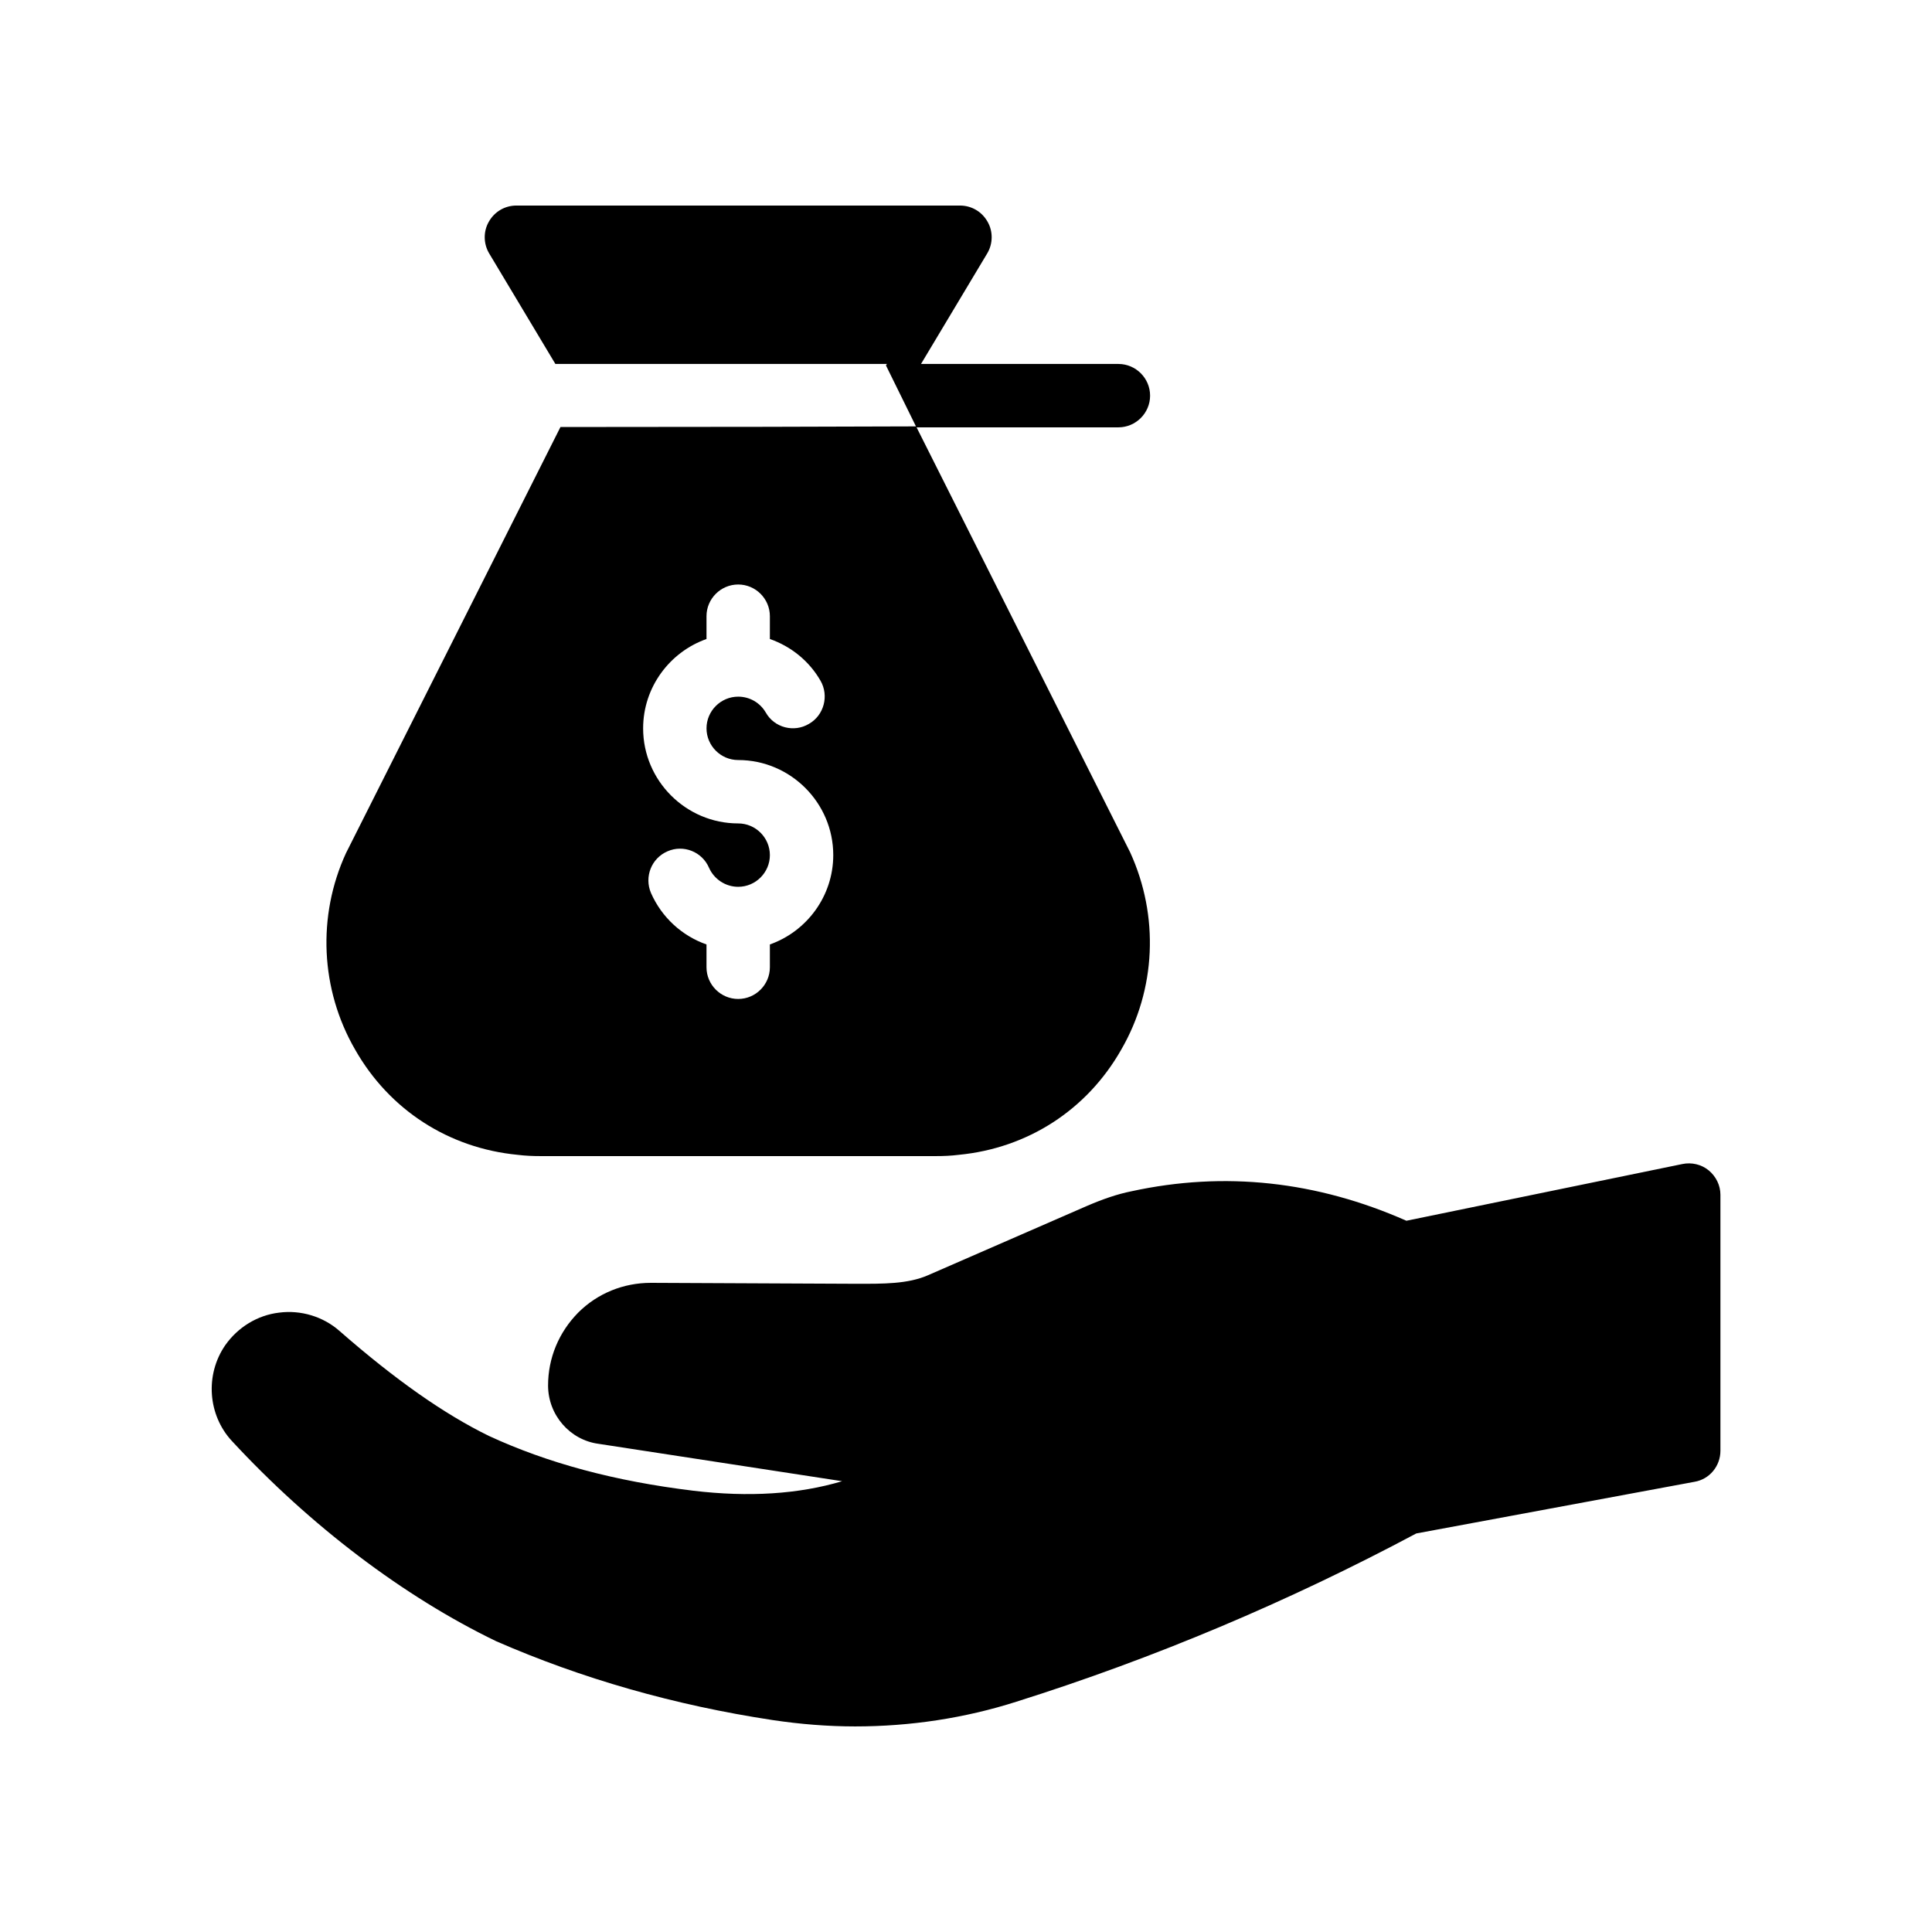
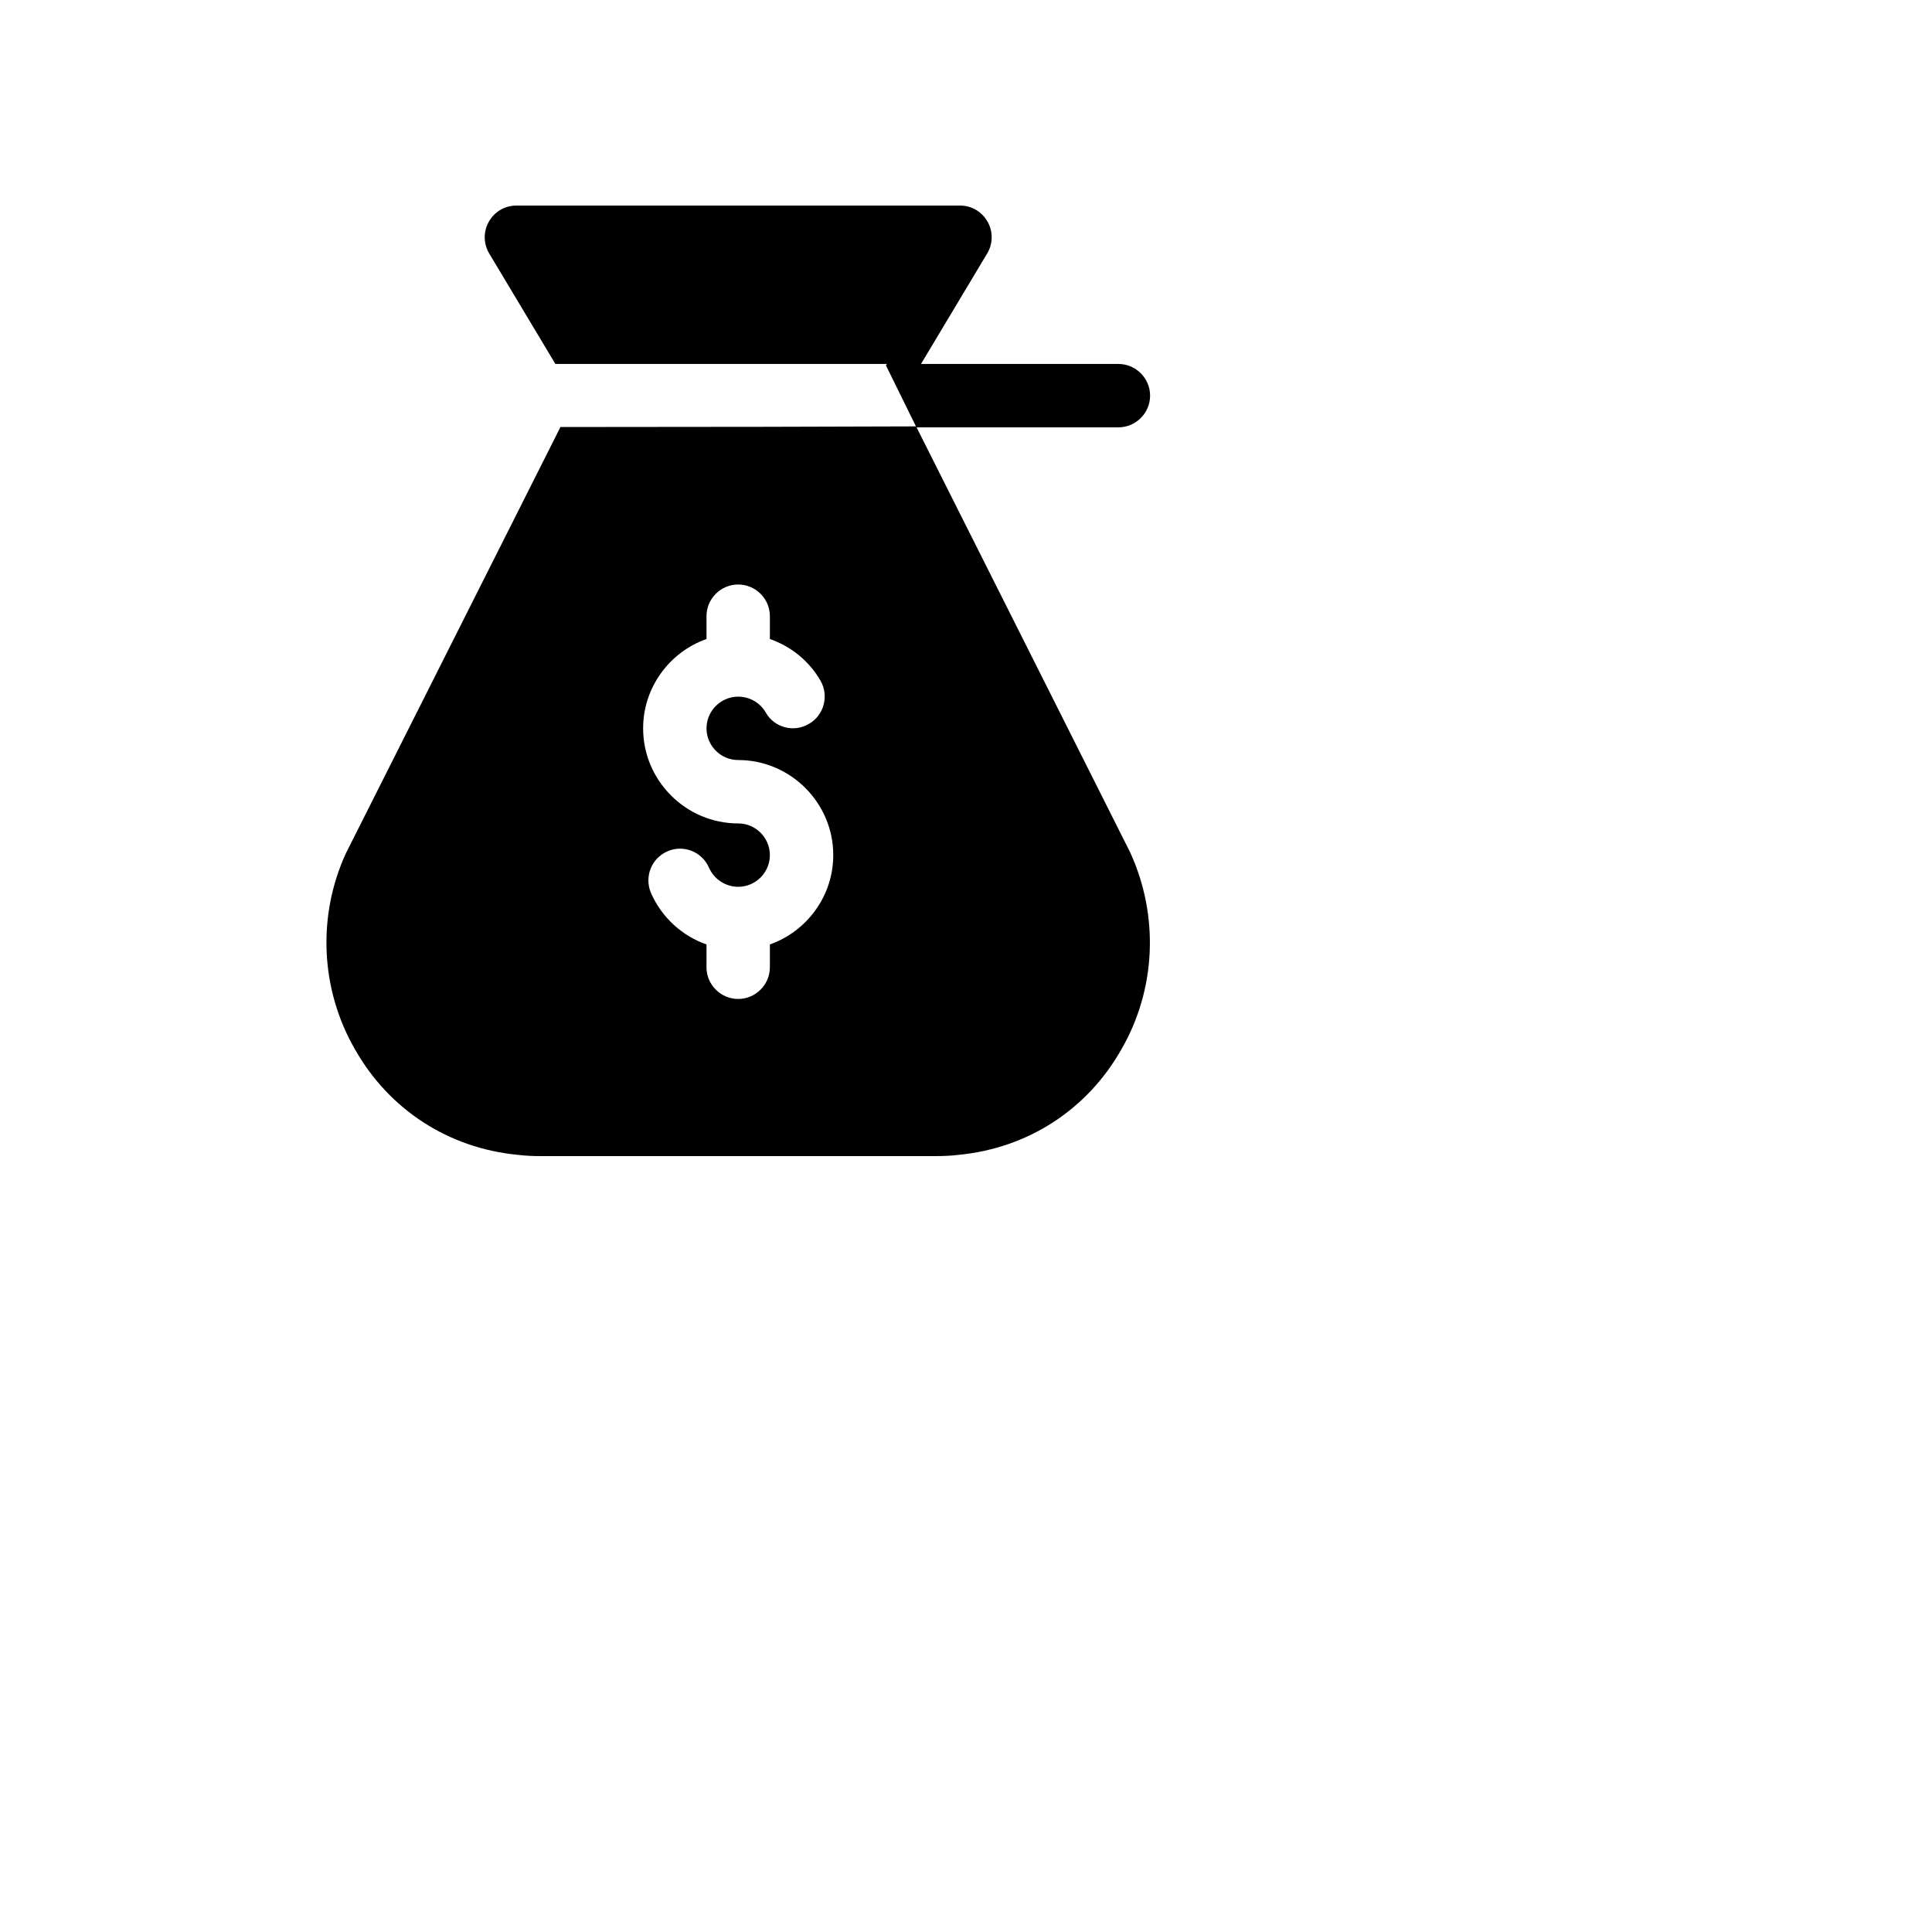
<svg xmlns="http://www.w3.org/2000/svg" fill="#000000" width="800px" height="800px" version="1.1" viewBox="144 144 512 512">
  <g>
-     <path d="m596.82 454.16c-1.93-1.594-4.535-2.184-6.969-1.68l-73.137 15.031c-23.762-10.496-48.199-13.184-72.883-7.809-3.777 0.754-7.641 2.098-11.922 3.945l-41.984 18.305c-5.375 2.352-11.922 2.266-18.895 2.266l-54.496-0.25h-0.082c-7.223 0-14.105 2.769-19.23 7.894-5.121 5.207-7.977 12.008-7.977 19.312 0 7.809 5.793 14.441 13.352 15.449l64.57 9.91c-11.504 3.441-24.77 4.281-39.465 2.519-20.738-2.519-38.543-7.305-54.16-14.527-11.84-5.793-24.77-14.863-39.551-27.793-4.367-3.863-10.328-5.625-16.035-4.871-5.711 0.672-10.914 3.863-14.273 8.648-5.375 7.809-4.617 18.473 1.762 25.359 20.738 22.418 45.512 41.227 70.031 53.066 22.672 9.91 47.273 16.961 73.305 20.906 7.305 1.09 14.609 1.68 21.832 1.68 14.609 0 29.055-2.184 42.738-6.551 36.527-11.504 72.129-26.535 105.97-44.586l73.723-13.688c4.031-0.672 6.887-4.199 6.887-8.23v-67.848c-0.004-2.512-1.18-4.863-3.109-6.461z" />
    <path d="m386.9 257.25h53.488c4.617 0 8.398-3.777 8.398-8.398 0-4.617-3.777-8.398-8.398-8.398h-52.312l0.504-0.84 17.047-28.465c1.512-2.519 1.594-5.793 0.082-8.398-1.512-2.684-4.281-4.277-7.305-4.277h-117.55c-3.023 0-5.793 1.594-7.305 4.281-1.512 2.602-1.426 5.879 0.082 8.398l17.551 29.301h87.914c-0.25 0.168-0.336 0.336-0.25 0.504l7.894 16.039c-18.473 0.082-56.848 0.168-94.211 0.168l-56.848 112.94c-7.641 16.625-6.801 36.105 2.434 52.059 9.07 15.953 24.77 26.113 43.074 27.879 2.016 0.25 4.031 0.336 6.129 0.336h104.62c2.098 0 4.113-0.082 6.129-0.336 18.305-1.762 34.008-11.922 43.074-27.879 9.238-15.953 10.078-35.434 2.352-52.312zm-38.875 137.04v6.047c0 4.617-3.777 8.398-8.398 8.398-4.617 0-8.398-3.777-8.398-8.398v-6.047c-6.465-2.266-11.84-7.137-14.695-13.602-1.848-4.281 0.082-9.238 4.367-11.082 4.199-1.848 9.152 0.082 11 4.367 1.344 3.023 4.367 5.039 7.727 5.039 4.617 0 8.398-3.777 8.398-8.398 0-4.617-3.777-8.398-8.398-8.398-13.855 0-25.191-11.336-25.191-25.191 0-10.914 7.055-20.238 16.793-23.68v-6.047c0-4.617 3.777-8.398 8.398-8.398 4.617 0 8.398 3.777 8.398 8.398v6.047c5.543 1.93 10.41 5.793 13.434 11.082 2.266 3.945 0.922 9.152-3.106 11.418-3.945 2.352-9.152 1.008-11.418-3.023-1.512-2.602-4.281-4.199-7.305-4.199-4.617 0-8.398 3.777-8.398 8.398 0 4.617 3.777 8.398 8.398 8.398 13.855 0 25.191 11.336 25.191 25.191-0.004 10.918-7.059 20.238-16.797 23.68z" />
  </g>
</svg>